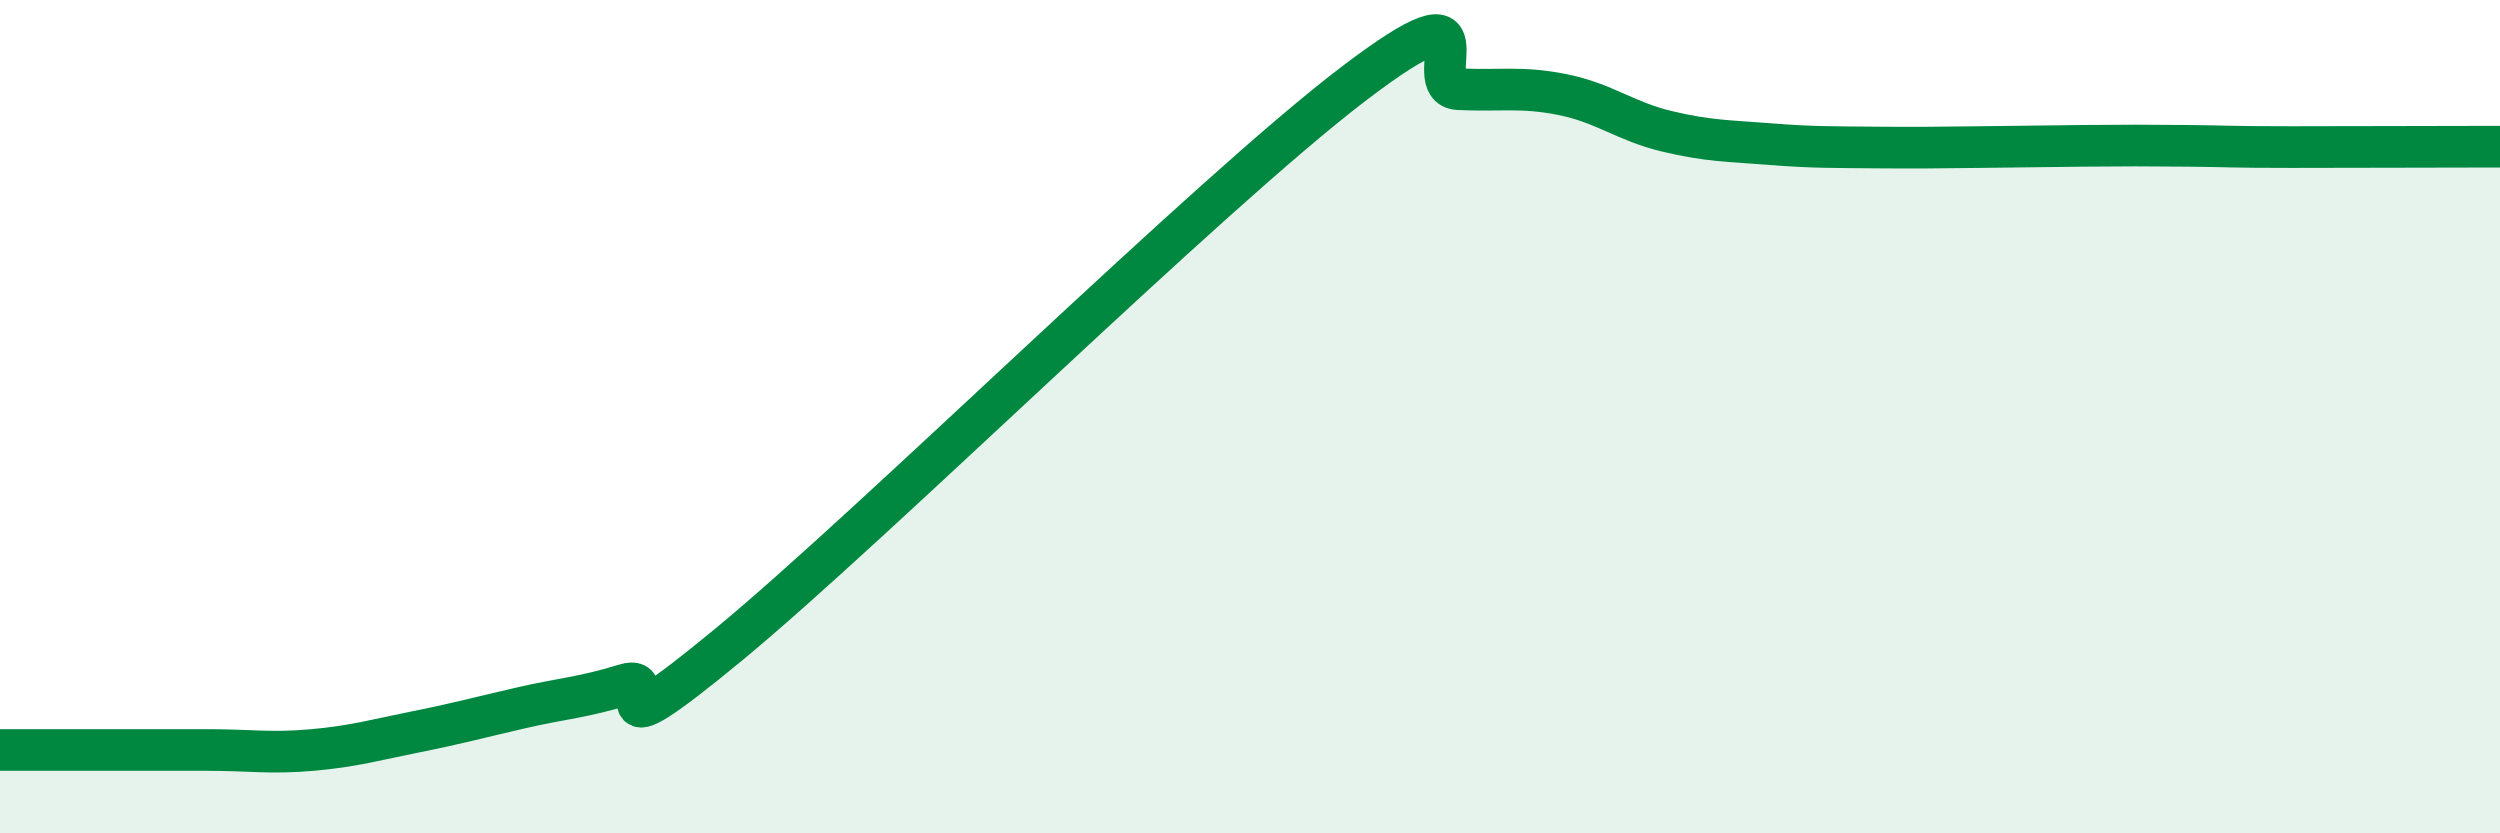
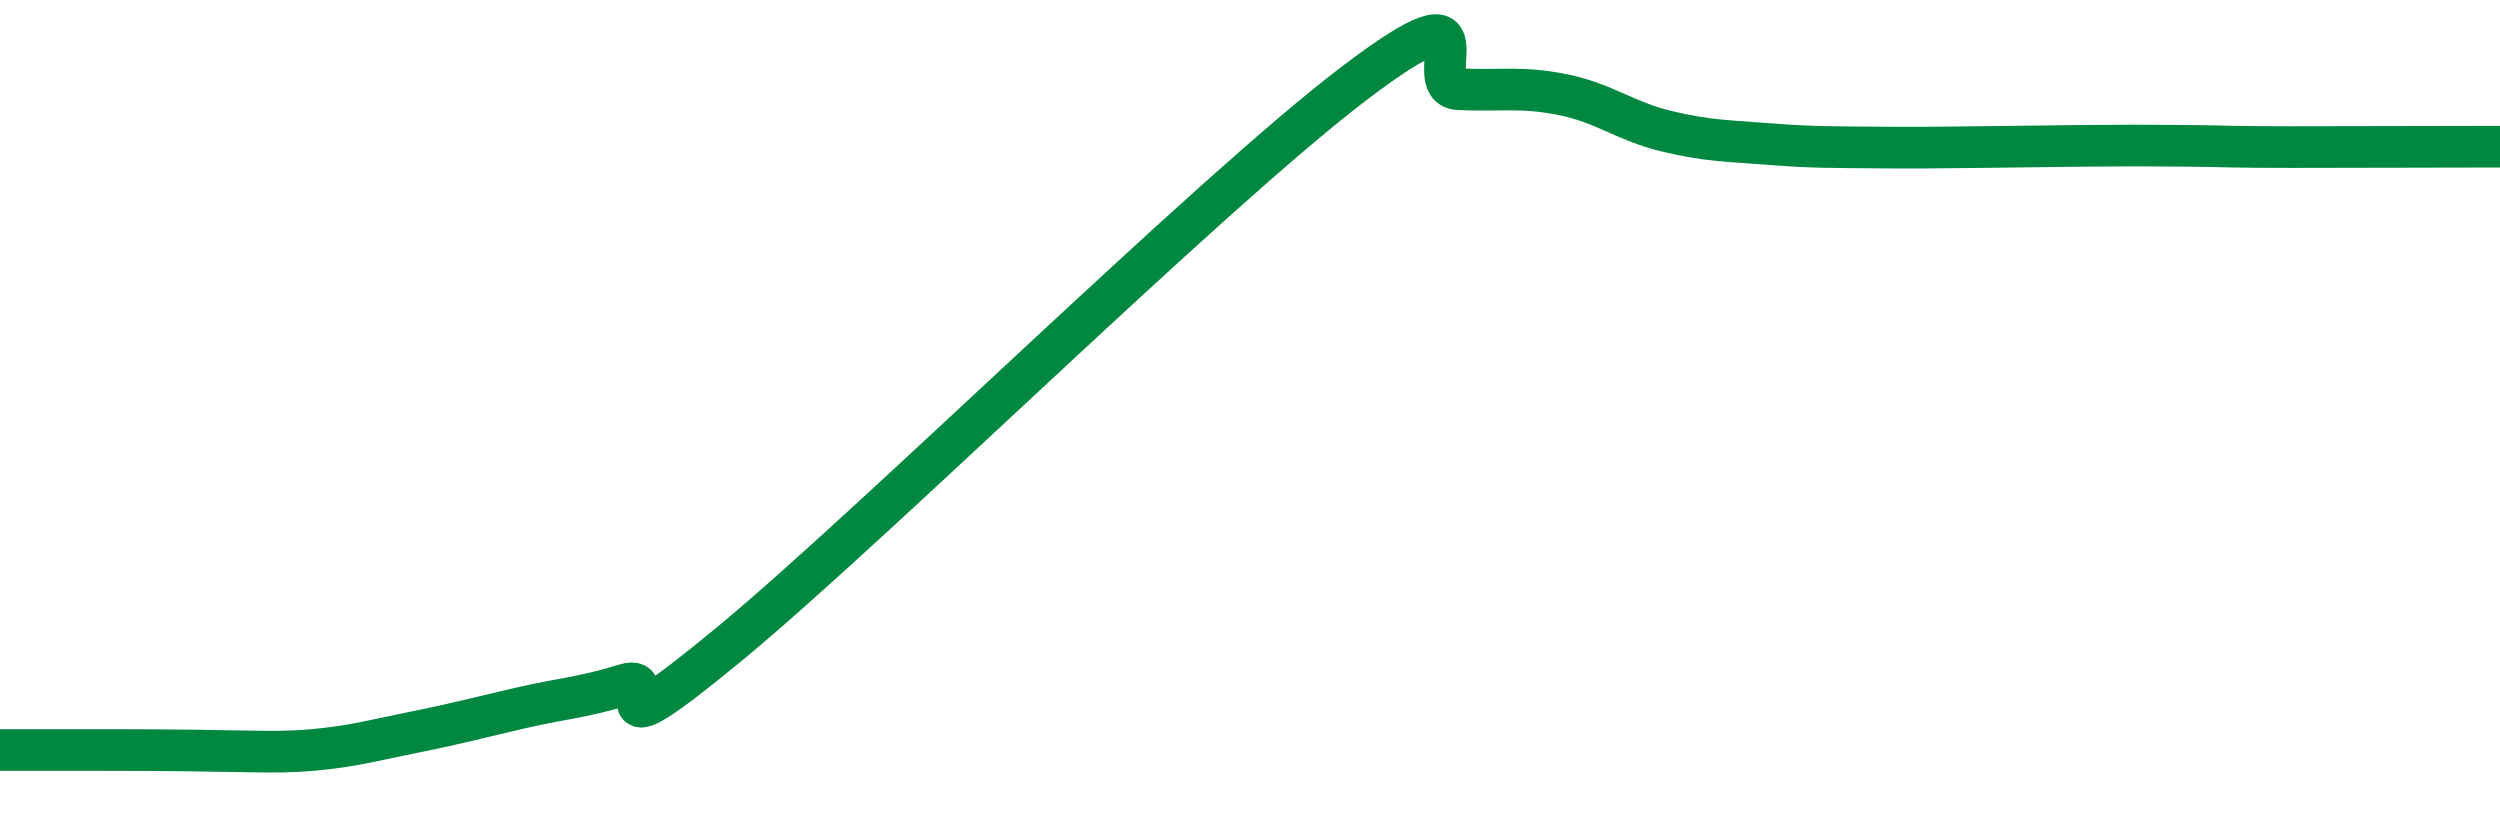
<svg xmlns="http://www.w3.org/2000/svg" width="60" height="20" viewBox="0 0 60 20">
-   <path d="M 0,18 C 0.5,18 1.5,18 2.5,18 C 3.5,18 4,18 5,18 C 6,18 6.5,18.09 7.5,18 C 8.5,17.91 9,17.76 10,17.56 C 11,17.36 11.5,17.22 12.5,16.99 C 13.5,16.76 14,16.74 15,16.43 C 16,16.12 14,18.35 17.5,15.46 C 21,12.57 29,4.66 32.5,2 C 36,-0.66 34,2.09 35,2.14 C 36,2.19 36.5,2.07 37.5,2.27 C 38.5,2.47 39,2.91 40,3.15 C 41,3.39 41.5,3.38 42.5,3.46 C 43.5,3.54 44,3.53 45,3.54 C 46,3.55 46.5,3.54 47.5,3.53 C 48.5,3.52 49,3.51 50,3.5 C 51,3.49 51.5,3.49 52.5,3.5 C 53.5,3.51 53.5,3.53 55,3.53 C 56.5,3.53 59,3.52 60,3.52L60 20L0 20Z" fill="#008740" opacity="0.1" stroke-linecap="round" stroke-linejoin="round" />
-   <path d="M 0,18 C 0.5,18 1.5,18 2.5,18 C 3.5,18 4,18 5,18 C 6,18 6.5,18.09 7.5,18 C 8.5,17.91 9,17.76 10,17.56 C 11,17.36 11.5,17.22 12.5,16.99 C 13.5,16.76 14,16.74 15,16.43 C 16,16.12 14,18.35 17.5,15.46 C 21,12.57 29,4.66 32.5,2 C 36,-0.66 34,2.09 35,2.14 C 36,2.19 36.5,2.07 37.5,2.27 C 38.5,2.47 39,2.91 40,3.15 C 41,3.39 41.5,3.38 42.5,3.46 C 43.5,3.54 44,3.53 45,3.54 C 46,3.55 46.5,3.54 47.5,3.53 C 48.5,3.52 49,3.51 50,3.5 C 51,3.49 51.5,3.49 52.5,3.5 C 53.5,3.51 53.5,3.53 55,3.53 C 56.5,3.53 59,3.52 60,3.52" stroke="#008740" stroke-width="1" fill="none" stroke-linecap="round" stroke-linejoin="round" />
+   <path d="M 0,18 C 0.5,18 1.5,18 2.5,18 C 6,18 6.5,18.09 7.5,18 C 8.5,17.91 9,17.76 10,17.56 C 11,17.36 11.5,17.22 12.5,16.99 C 13.5,16.76 14,16.74 15,16.43 C 16,16.12 14,18.35 17.5,15.46 C 21,12.57 29,4.66 32.5,2 C 36,-0.66 34,2.09 35,2.14 C 36,2.19 36.5,2.07 37.5,2.27 C 38.5,2.47 39,2.91 40,3.15 C 41,3.39 41.5,3.38 42.5,3.46 C 43.5,3.54 44,3.53 45,3.54 C 46,3.55 46.5,3.54 47.5,3.53 C 48.5,3.52 49,3.51 50,3.5 C 51,3.49 51.5,3.49 52.5,3.5 C 53.5,3.51 53.5,3.53 55,3.53 C 56.5,3.53 59,3.52 60,3.52" stroke="#008740" stroke-width="1" fill="none" stroke-linecap="round" stroke-linejoin="round" />
</svg>